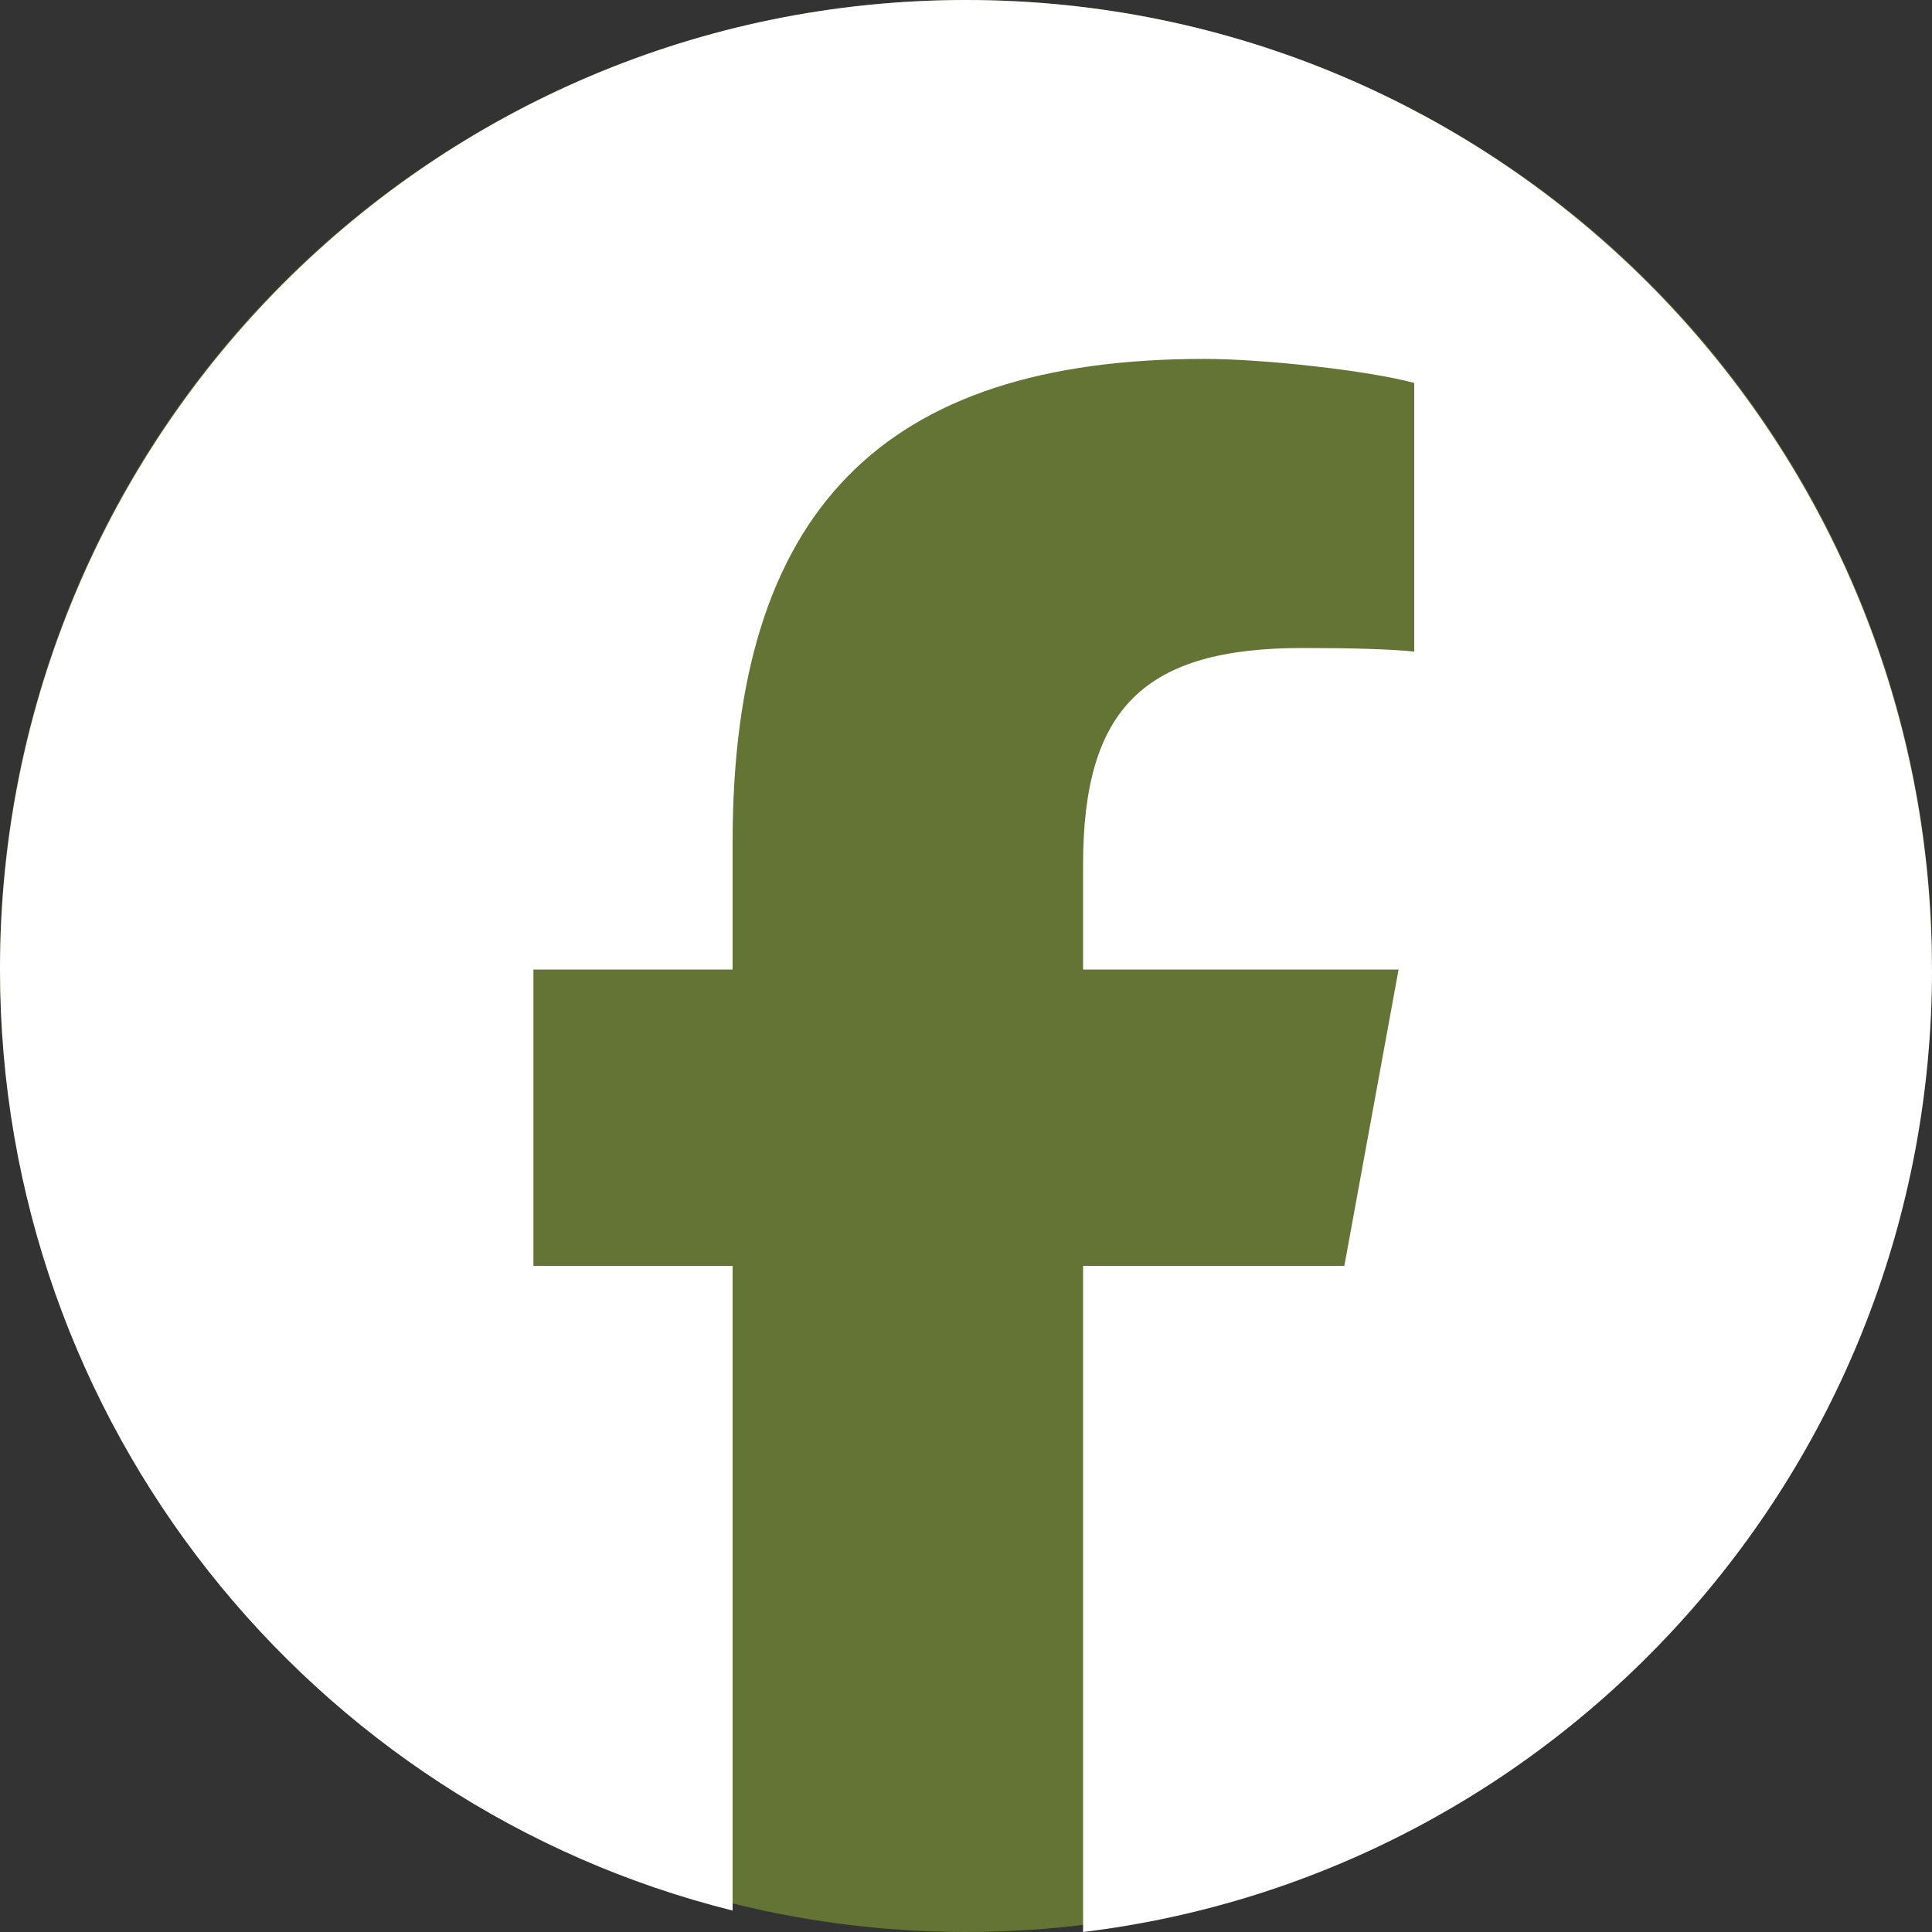
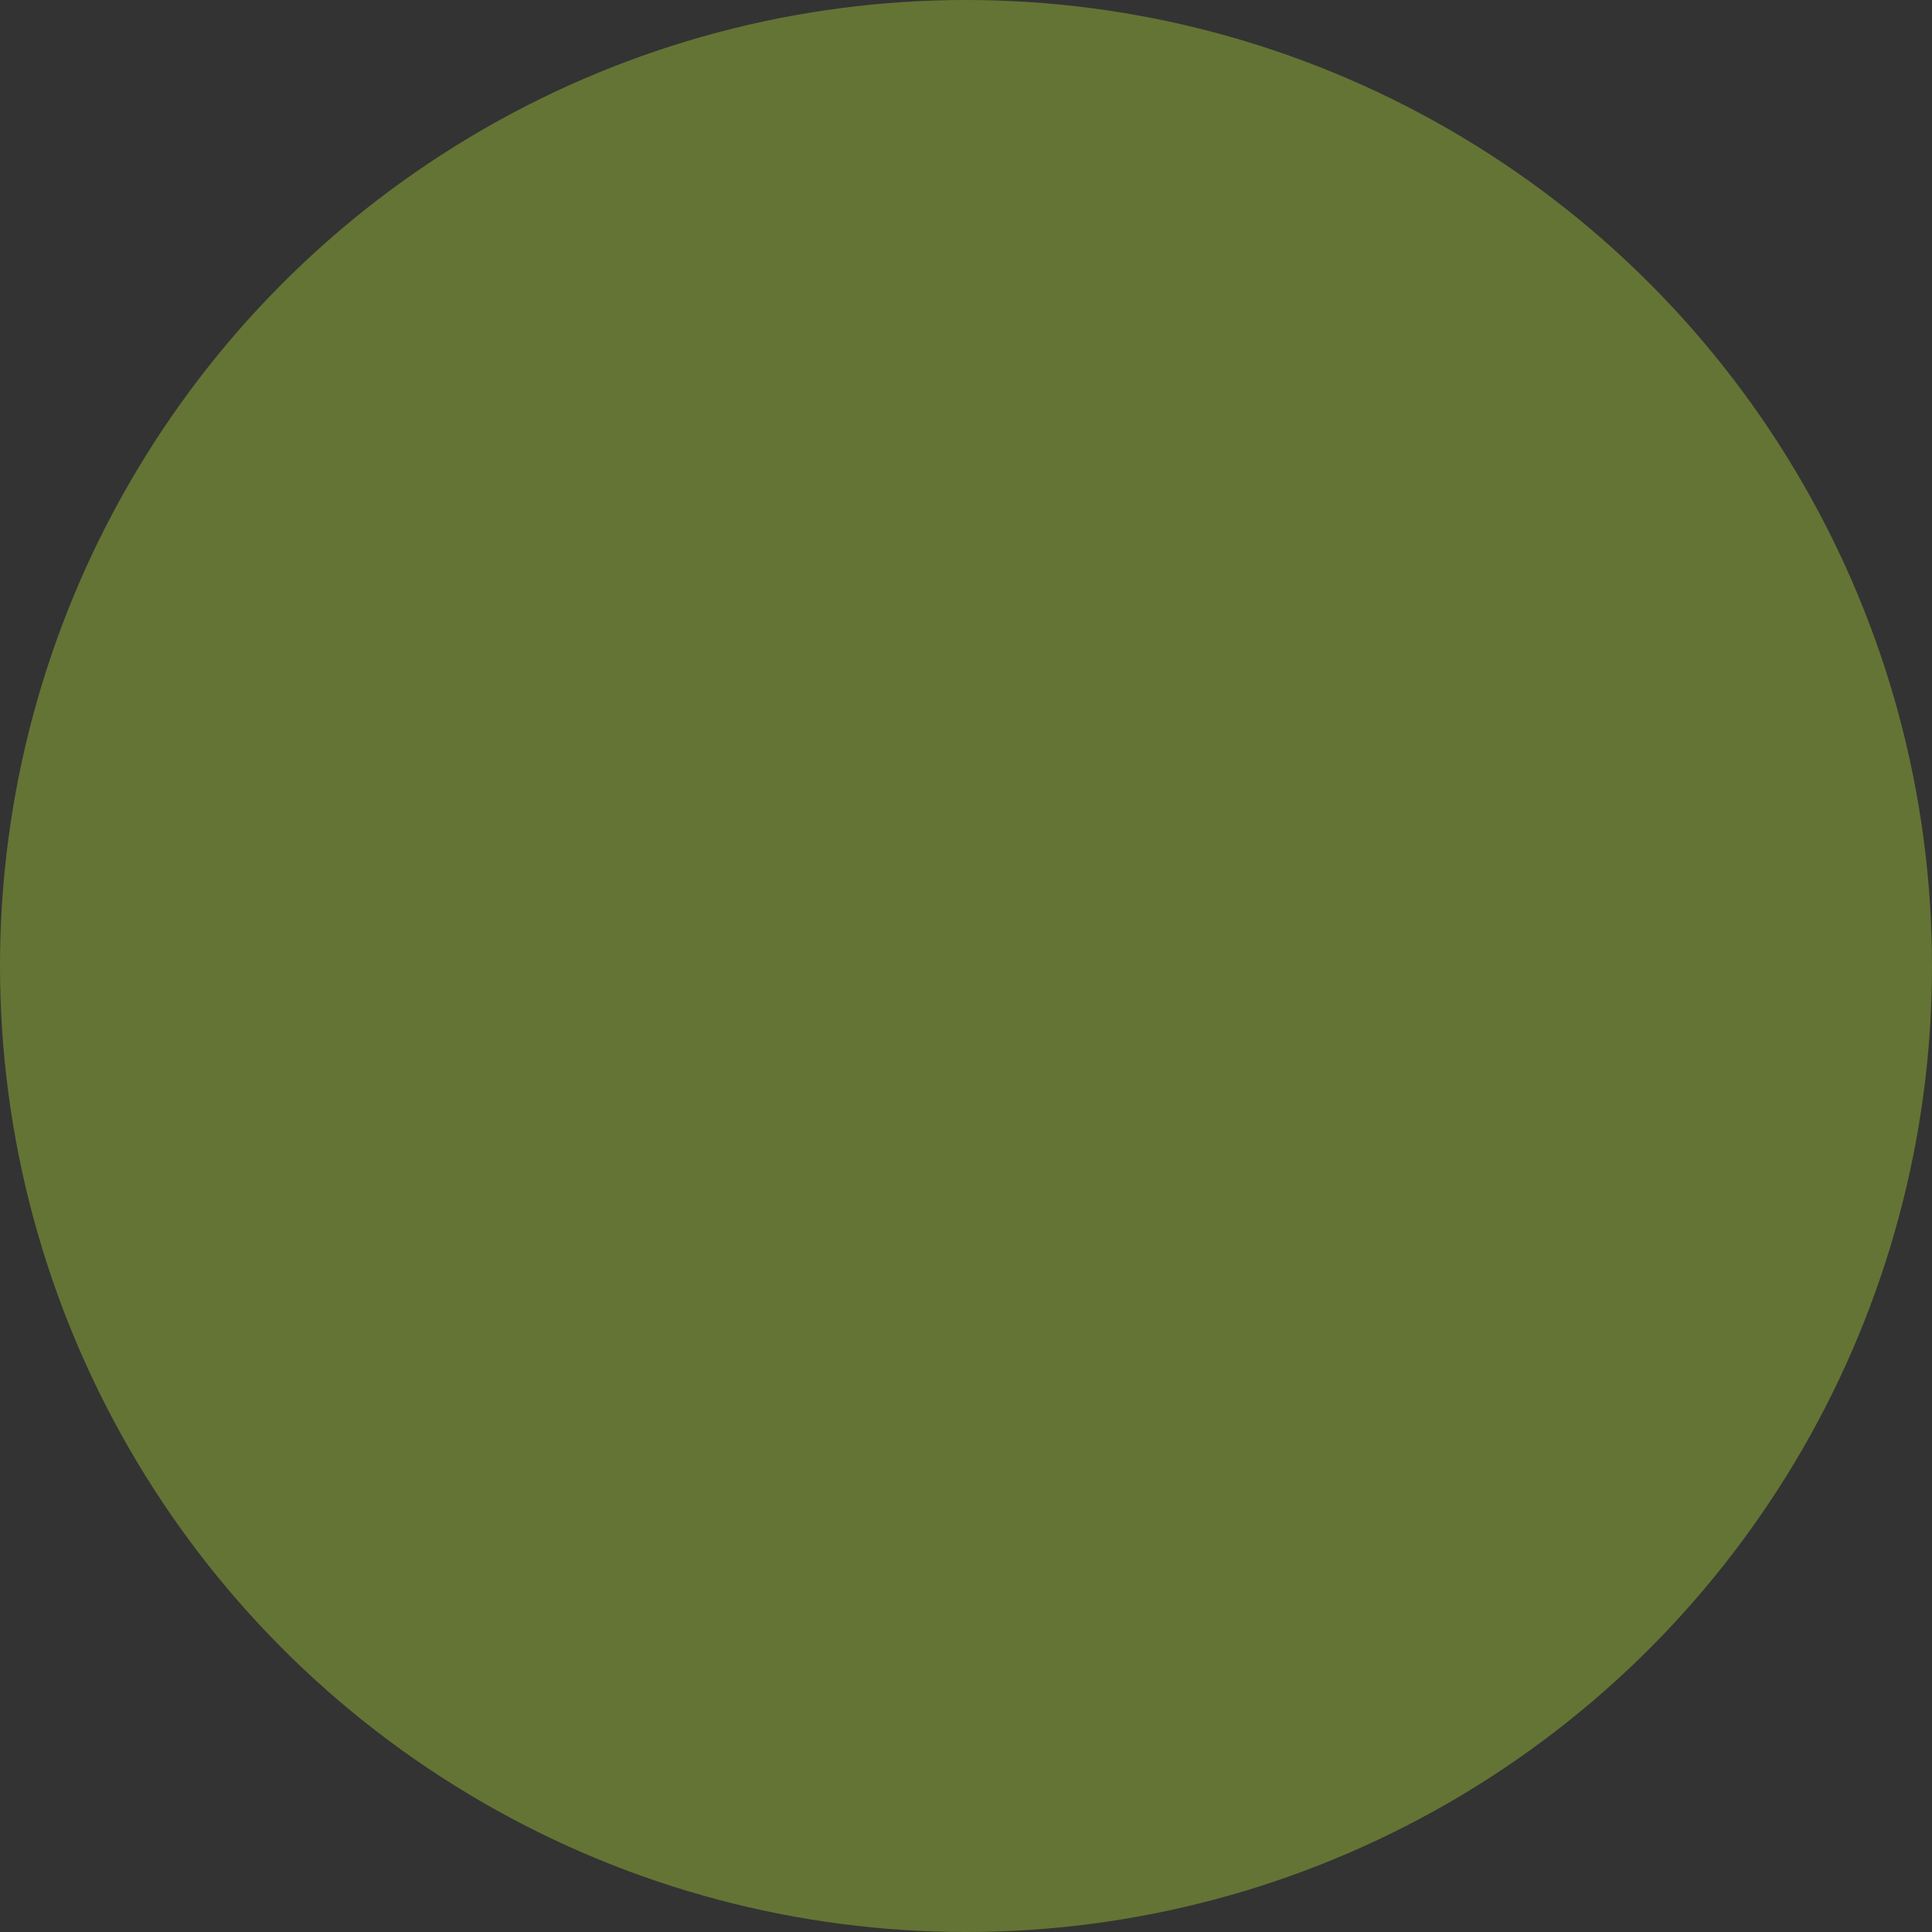
<svg xmlns="http://www.w3.org/2000/svg" width="30" height="30" viewBox="0 0 30 30" fill="none">
  <rect x="0" y="0" width="30" height="30" fill="#333333" stroke="none" />
  <circle cx="15" cy="15" r="15" fill="#647435" />
-   <path d="M29.999 15.055C29.999 6.74 23.284 0 15 0C6.716 0 0 6.74 0 15.055C0 22.115 4.843 28.04 11.376 29.667V19.656H8.283V15.055H11.376V13.073C11.376 7.948 13.687 5.573 18.699 5.573C19.65 5.573 21.289 5.761 21.96 5.947V10.118C21.606 10.08 20.991 10.062 20.227 10.062C17.768 10.062 16.818 10.997 16.818 13.428V15.055H21.717L20.875 19.656H16.818V30C24.245 29.1 30 22.753 30 15.055H29.999Z" fill="white" />
</svg>